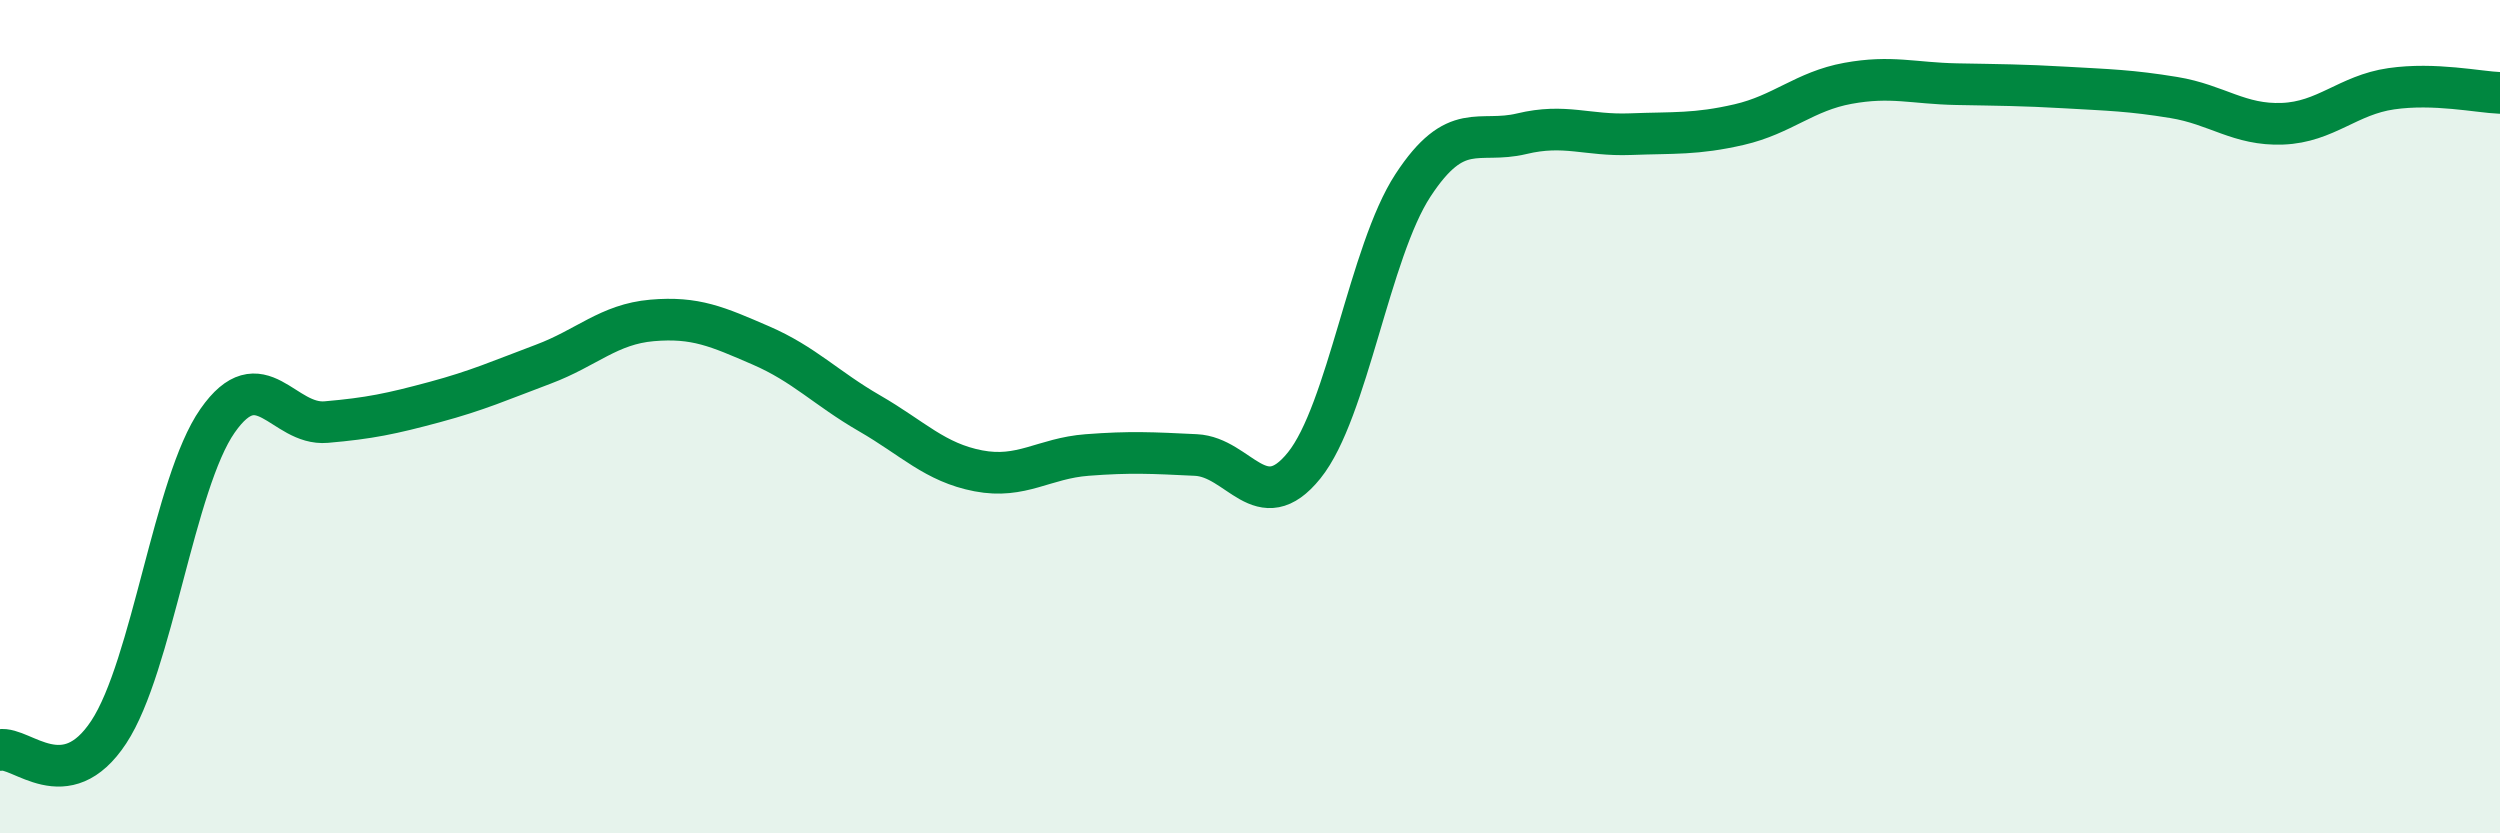
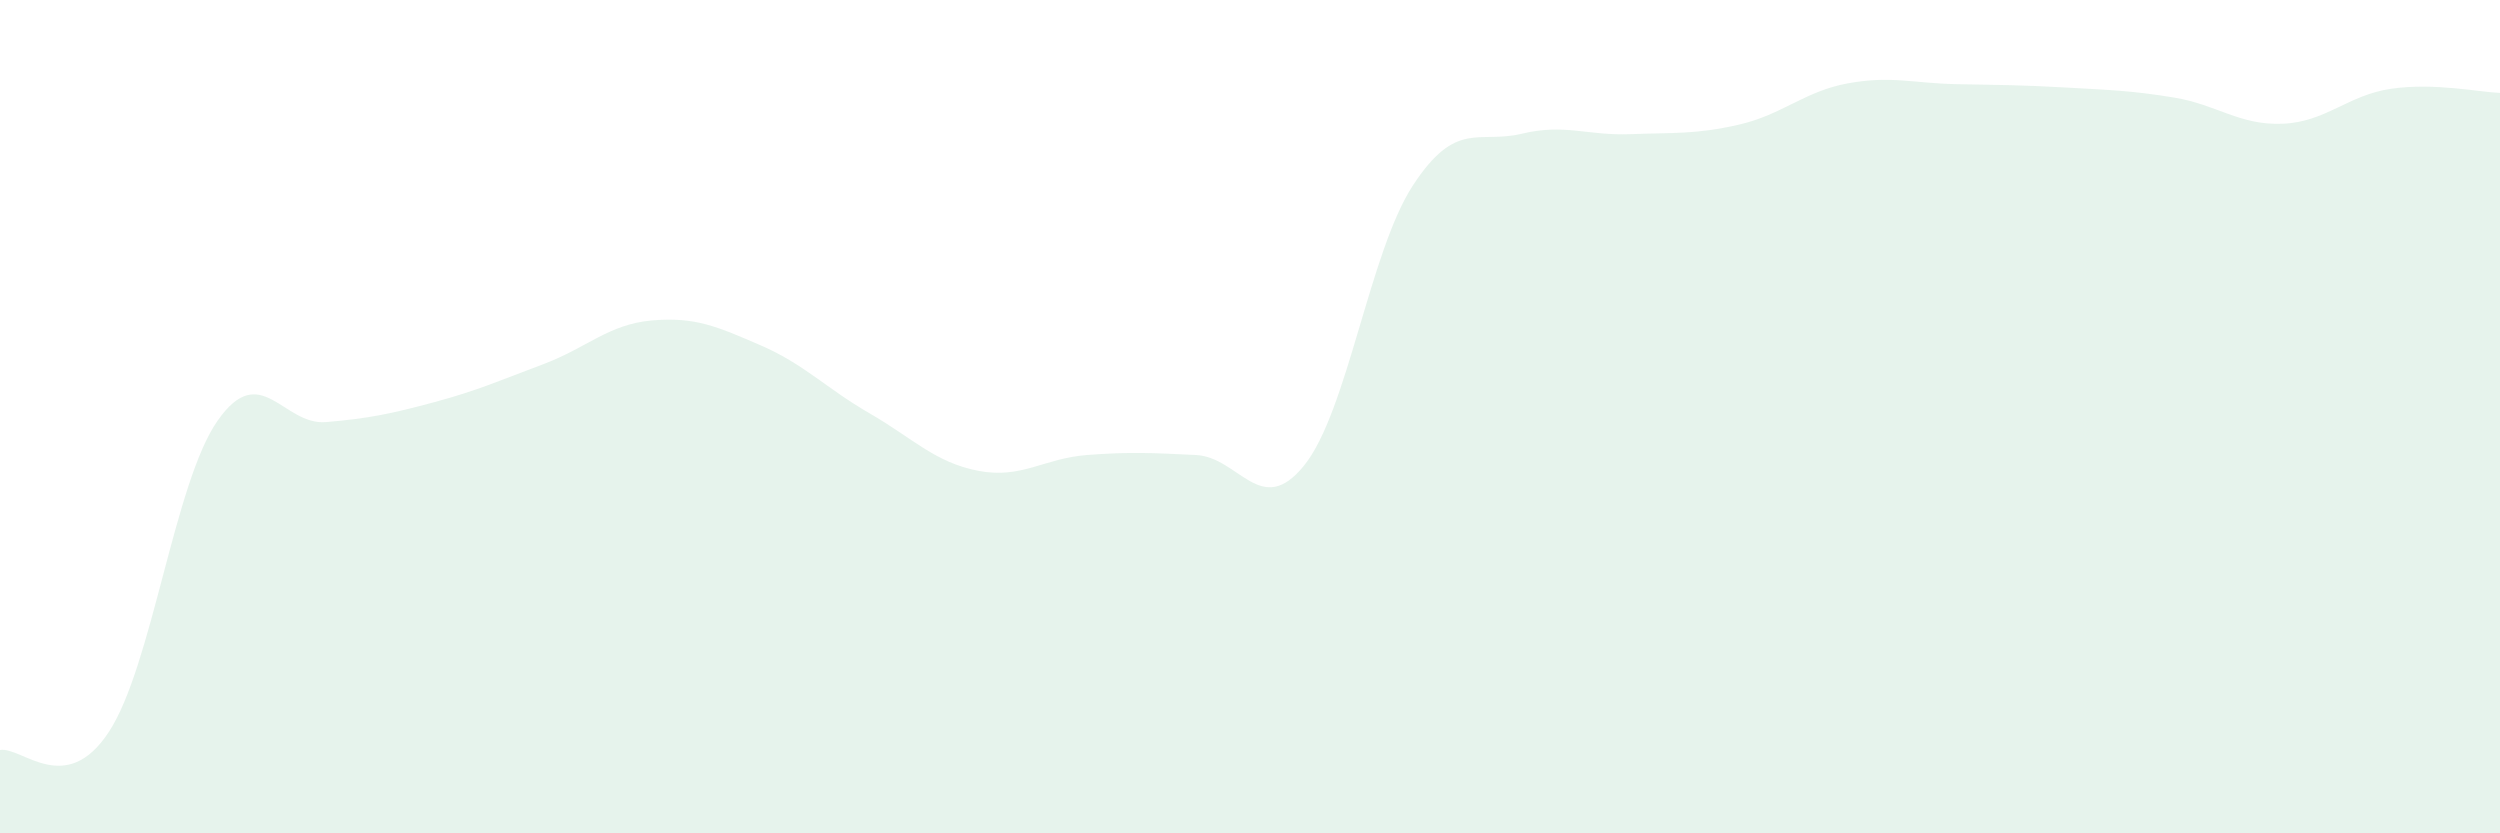
<svg xmlns="http://www.w3.org/2000/svg" width="60" height="20" viewBox="0 0 60 20">
  <path d="M 0,18 C 0.52,17.91 1.57,19.15 2.61,17.57 C 3.65,15.99 4.18,11.59 5.22,10.1 C 6.26,8.61 6.79,10.22 7.83,10.13 C 8.87,10.04 9.39,9.93 10.43,9.65 C 11.47,9.37 12,9.13 13.04,8.74 C 14.08,8.35 14.61,7.78 15.65,7.69 C 16.69,7.6 17.22,7.84 18.26,8.29 C 19.3,8.74 19.83,9.32 20.87,9.92 C 21.91,10.52 22.44,11.1 23.48,11.3 C 24.52,11.5 25.05,11 26.09,10.92 C 27.13,10.84 27.66,10.87 28.7,10.92 C 29.74,10.97 30.26,12.46 31.3,11.17 C 32.34,9.88 32.87,6.04 33.91,4.45 C 34.95,2.86 35.48,3.46 36.52,3.21 C 37.56,2.96 38.09,3.26 39.13,3.22 C 40.17,3.18 40.7,3.23 41.74,2.99 C 42.78,2.75 43.31,2.19 44.35,2 C 45.39,1.81 45.92,2 46.96,2.02 C 48,2.04 48.53,2.04 49.57,2.1 C 50.61,2.16 51.13,2.17 52.17,2.34 C 53.21,2.51 53.74,3.01 54.78,2.97 C 55.82,2.93 56.35,2.28 57.39,2.13 C 58.43,1.98 59.48,2.21 60,2.23L60 20L0 20Z" fill="#008740" opacity="0.1" stroke-linecap="round" stroke-linejoin="round" />
-   <path d="M 0,18 C 0.52,17.91 1.57,19.15 2.61,17.57 C 3.65,15.99 4.18,11.59 5.22,10.1 C 6.26,8.61 6.79,10.22 7.83,10.13 C 8.87,10.04 9.39,9.93 10.43,9.65 C 11.47,9.37 12,9.13 13.04,8.74 C 14.08,8.35 14.61,7.78 15.65,7.69 C 16.69,7.6 17.22,7.84 18.26,8.29 C 19.3,8.74 19.83,9.32 20.87,9.92 C 21.91,10.52 22.44,11.1 23.48,11.3 C 24.52,11.5 25.05,11 26.09,10.92 C 27.13,10.84 27.66,10.87 28.7,10.92 C 29.74,10.97 30.26,12.46 31.3,11.17 C 32.34,9.88 32.87,6.04 33.91,4.45 C 34.95,2.86 35.48,3.46 36.52,3.21 C 37.56,2.96 38.09,3.26 39.13,3.22 C 40.17,3.18 40.7,3.23 41.74,2.99 C 42.78,2.75 43.31,2.19 44.35,2 C 45.39,1.81 45.92,2 46.96,2.02 C 48,2.04 48.53,2.04 49.57,2.1 C 50.61,2.16 51.13,2.17 52.17,2.34 C 53.21,2.51 53.74,3.01 54.78,2.97 C 55.82,2.93 56.35,2.28 57.39,2.13 C 58.43,1.98 59.48,2.21 60,2.23" stroke="#008740" stroke-width="1" fill="none" stroke-linecap="round" stroke-linejoin="round" />
</svg>